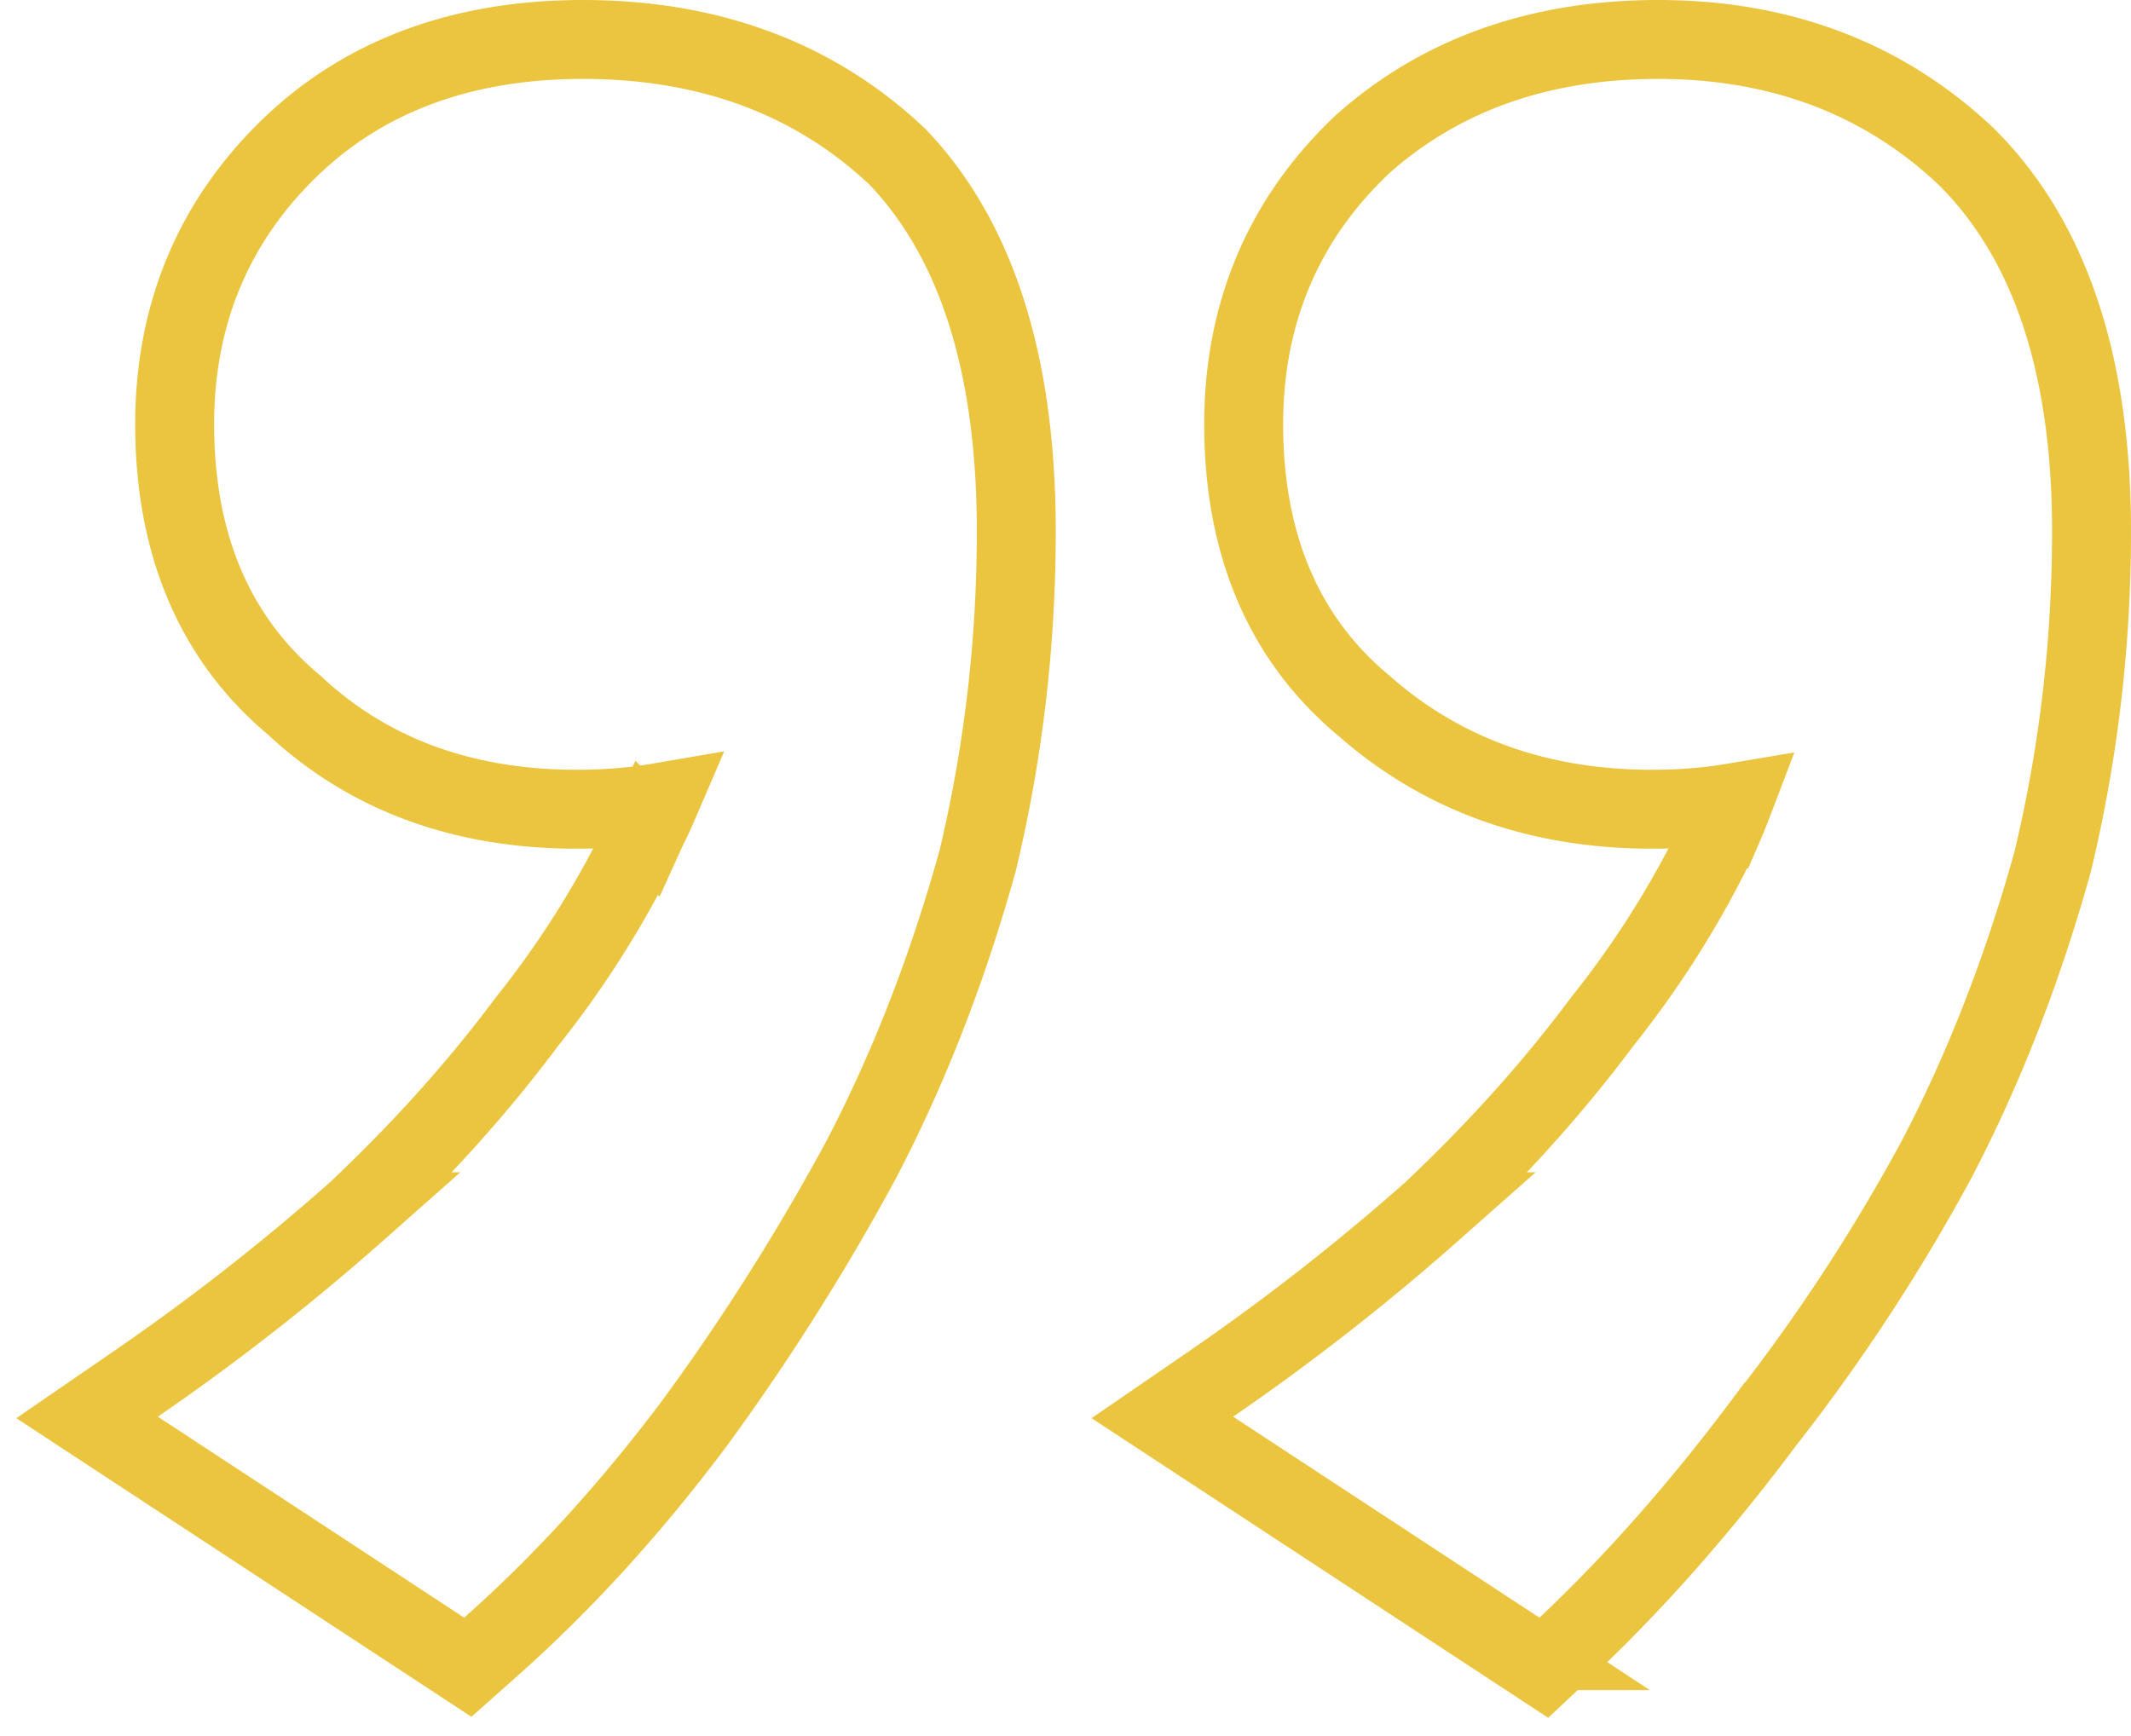
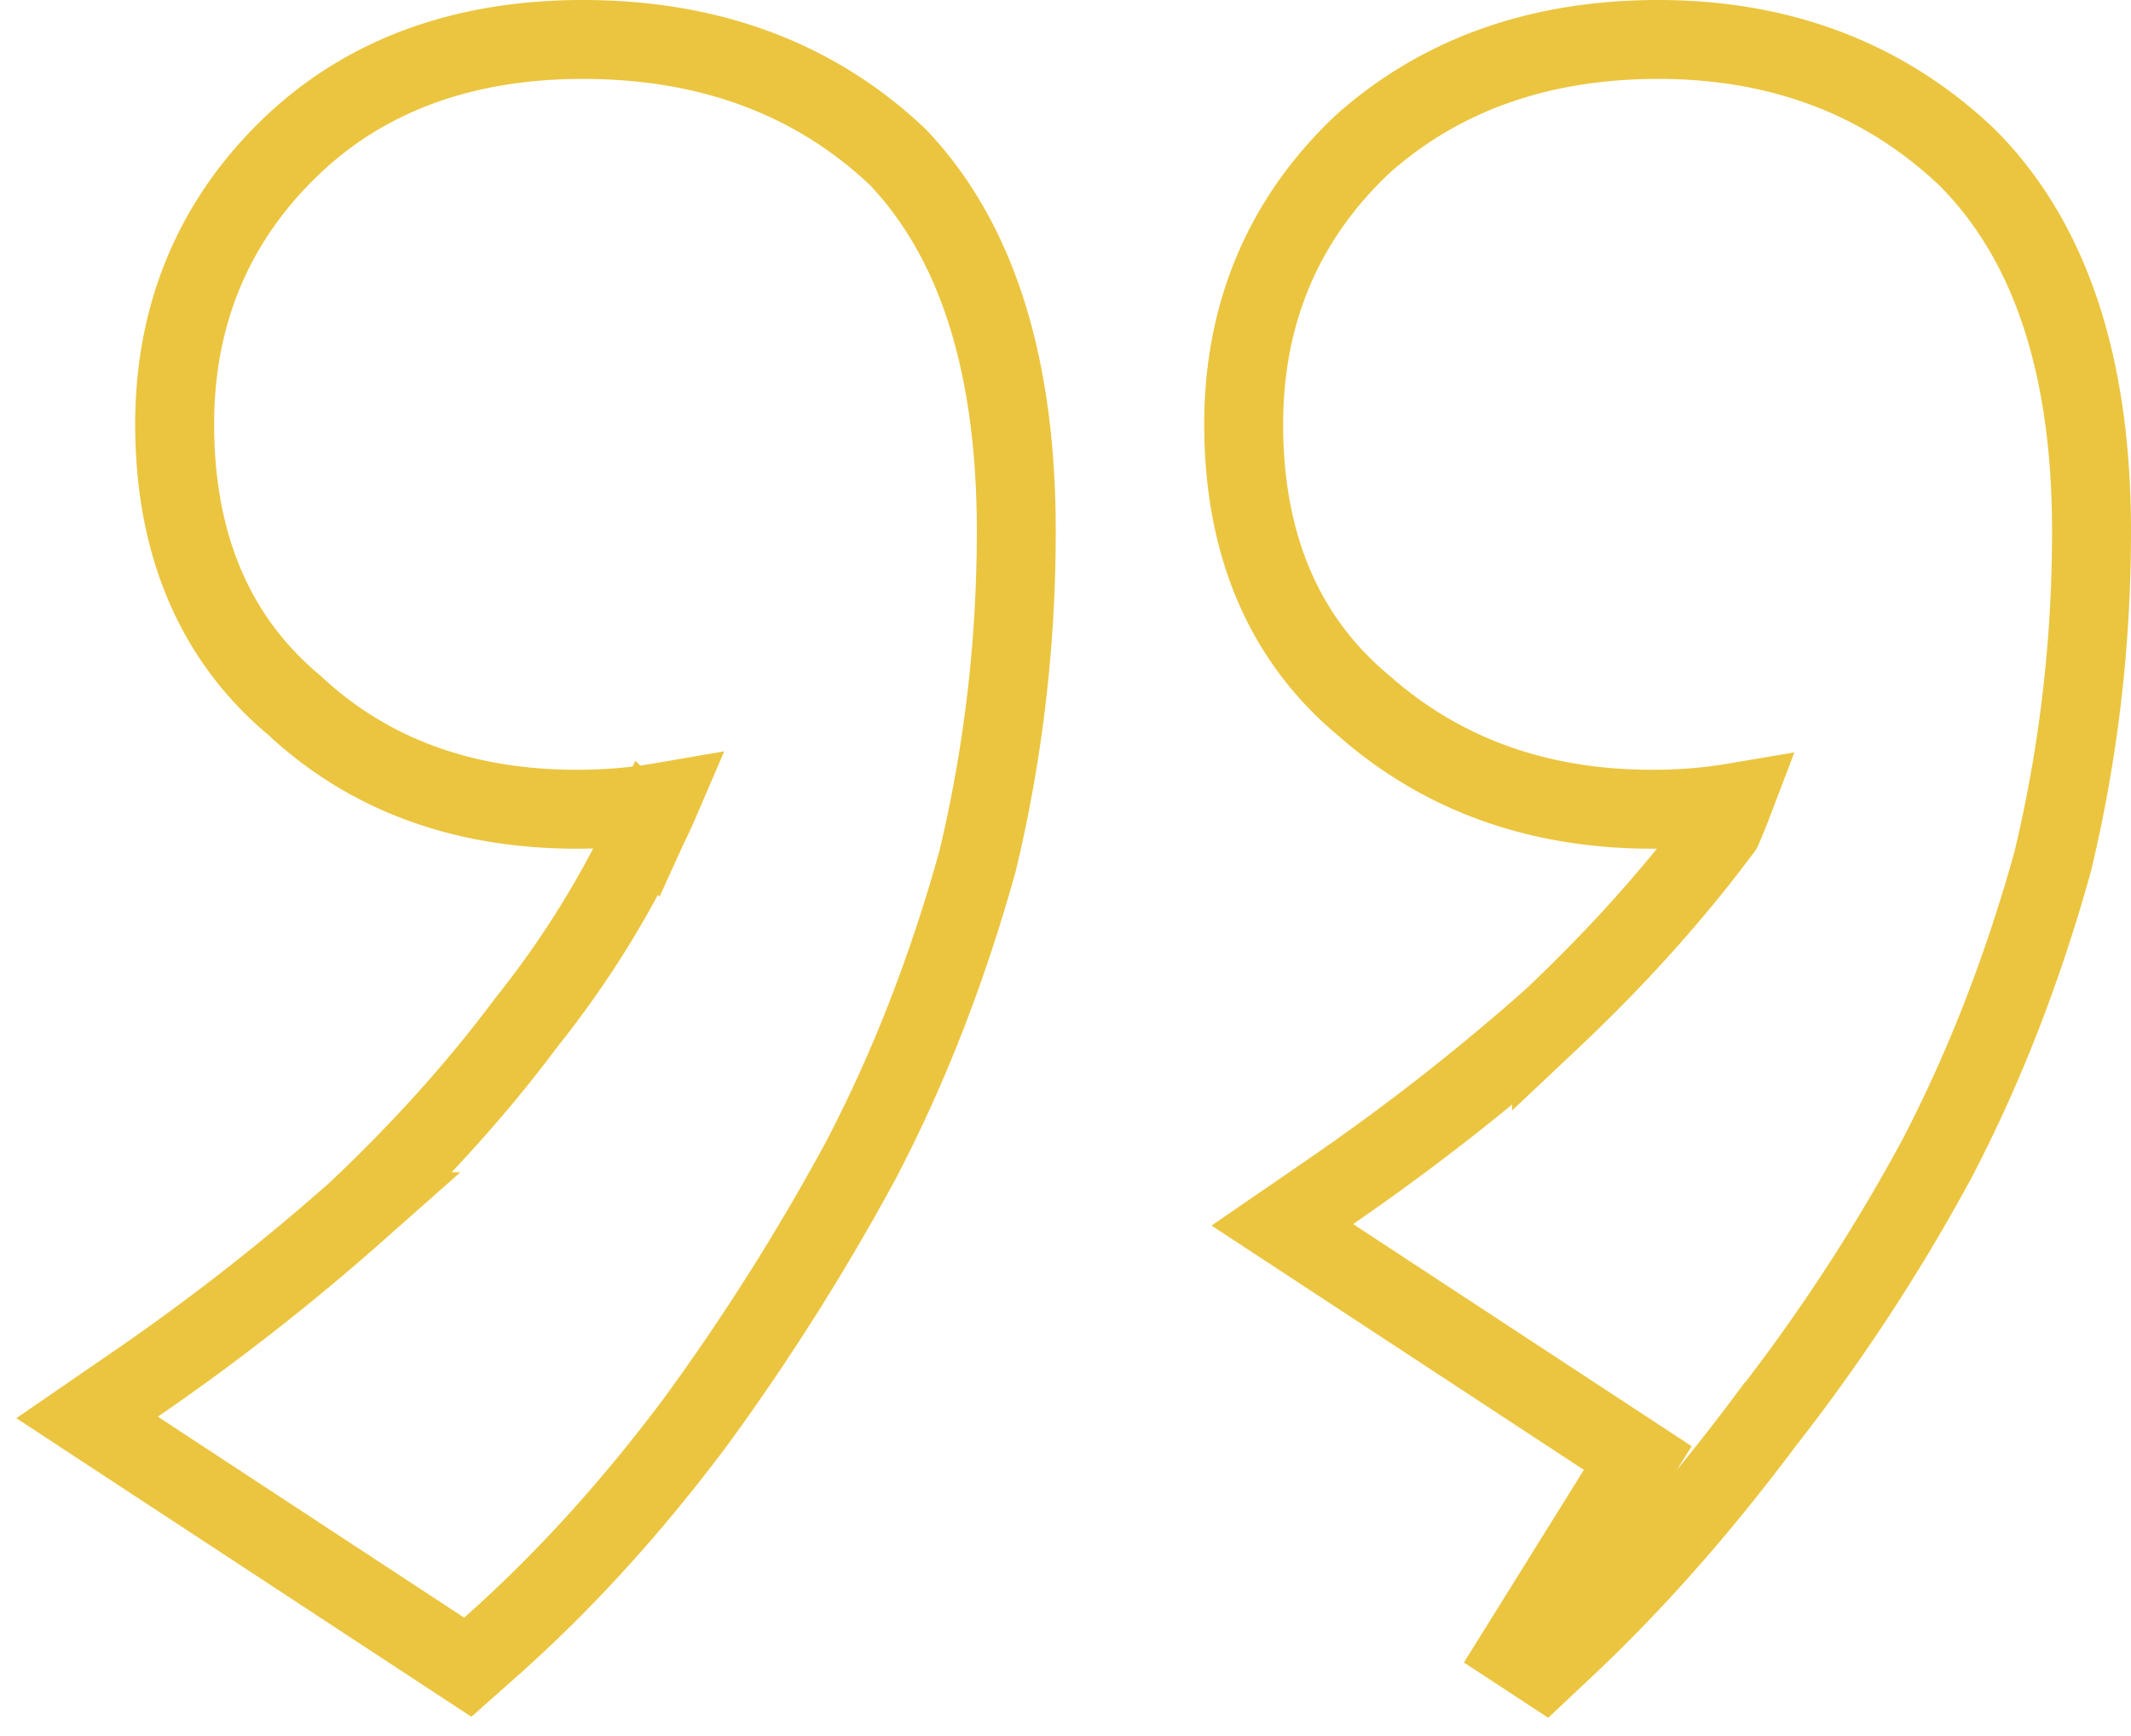
<svg xmlns="http://www.w3.org/2000/svg" width="54" height="44" fill="none">
-   <path d="m11.214 41.836.64.42.572-.508c1.851-1.641 3.586-3.55 5.207-5.721l.005-.007a58.016 58.016 0 0 0 4.191-6.64l.004-.008.004-.008c1.197-2.296 2.172-4.802 2.928-7.516l.005-.018.005-.018c.652-2.73.978-5.514.978-8.35 0-4.058-.926-7.271-2.965-9.44L22.768 4l-.02-.02C20.637 1.978 17.95 1 14.772 1c-2.95 0-5.43.862-7.339 2.66l-.001.001C5.43 5.554 4.426 7.943 4.426 10.755c0 2.984.98 5.407 3.03 7.117 1.898 1.776 4.312 2.638 7.158 2.638.73 0 1.428-.056 2.092-.17-.092.214-.19.426-.294.635l-.006.01-.005.011a24.567 24.567 0 0 1-3.045 4.895l-.01.013-.009.012c-1.226 1.644-2.662 3.242-4.309 4.795a57.805 57.805 0 0 1-5.595 4.371l-1.226.843 1.244.817 7.763 5.094Zm27.247 0 .66.433.575-.541c1.734-1.634 3.407-3.533 5.019-5.691a47.268 47.268 0 0 0 4.362-6.658l.004-.007.004-.008c1.197-2.296 2.172-4.802 2.928-7.516l.005-.018.004-.018c.652-2.73.978-5.514.978-8.35C53 9.39 52.016 6.168 49.857 4l-.01-.01-.01-.01C47.733 1.984 45.103 1 42.02 1c-2.953 0-5.47.862-7.476 2.64l-.011.01-.012.011c-2.002 1.893-3.006 4.282-3.006 7.094 0 2.99.983 5.416 3.042 7.127 1.995 1.763 4.452 2.628 7.304 2.628.716 0 1.4-.053 2.052-.163-.085.223-.175.444-.27.662a24.564 24.564 0 0 1-3.04 4.882l-.009.013-.01.012c-1.226 1.644-2.661 3.242-4.308 4.795a57.812 57.812 0 0 1-5.595 4.371l-1.227.843 1.245.817 7.762 5.094Z" stroke="#EBC53F" stroke-width="2" />
+   <path d="m11.214 41.836.64.42.572-.508c1.851-1.641 3.586-3.55 5.207-5.721l.005-.007a58.016 58.016 0 0 0 4.191-6.64l.004-.008.004-.008c1.197-2.296 2.172-4.802 2.928-7.516l.005-.018.005-.018c.652-2.73.978-5.514.978-8.35 0-4.058-.926-7.271-2.965-9.44L22.768 4l-.02-.02C20.637 1.978 17.95 1 14.772 1c-2.95 0-5.43.862-7.339 2.66l-.001.001C5.43 5.554 4.426 7.943 4.426 10.755c0 2.984.98 5.407 3.03 7.117 1.898 1.776 4.312 2.638 7.158 2.638.73 0 1.428-.056 2.092-.17-.092.214-.19.426-.294.635l-.006.01-.005.011a24.567 24.567 0 0 1-3.045 4.895l-.01.013-.009.012c-1.226 1.644-2.662 3.242-4.309 4.795a57.805 57.805 0 0 1-5.595 4.371l-1.226.843 1.244.817 7.763 5.094Zm27.247 0 .66.433.575-.541c1.734-1.634 3.407-3.533 5.019-5.691a47.268 47.268 0 0 0 4.362-6.658l.004-.007.004-.008c1.197-2.296 2.172-4.802 2.928-7.516l.005-.018.004-.018c.652-2.73.978-5.514.978-8.35C53 9.39 52.016 6.168 49.857 4l-.01-.01-.01-.01C47.733 1.984 45.103 1 42.02 1c-2.953 0-5.47.862-7.476 2.64l-.011.01-.012.011c-2.002 1.893-3.006 4.282-3.006 7.094 0 2.99.983 5.416 3.042 7.127 1.995 1.763 4.452 2.628 7.304 2.628.716 0 1.4-.053 2.052-.163-.085.223-.175.444-.27.662l-.009.013-.01.012c-1.226 1.644-2.661 3.242-4.308 4.795a57.812 57.812 0 0 1-5.595 4.371l-1.227.843 1.245.817 7.762 5.094Z" stroke="#EBC53F" stroke-width="2" />
</svg>